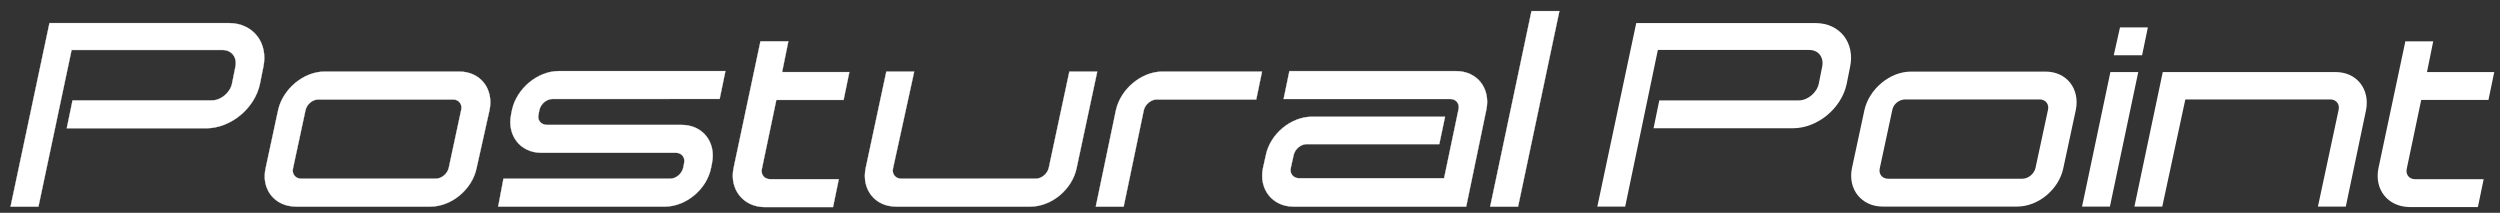
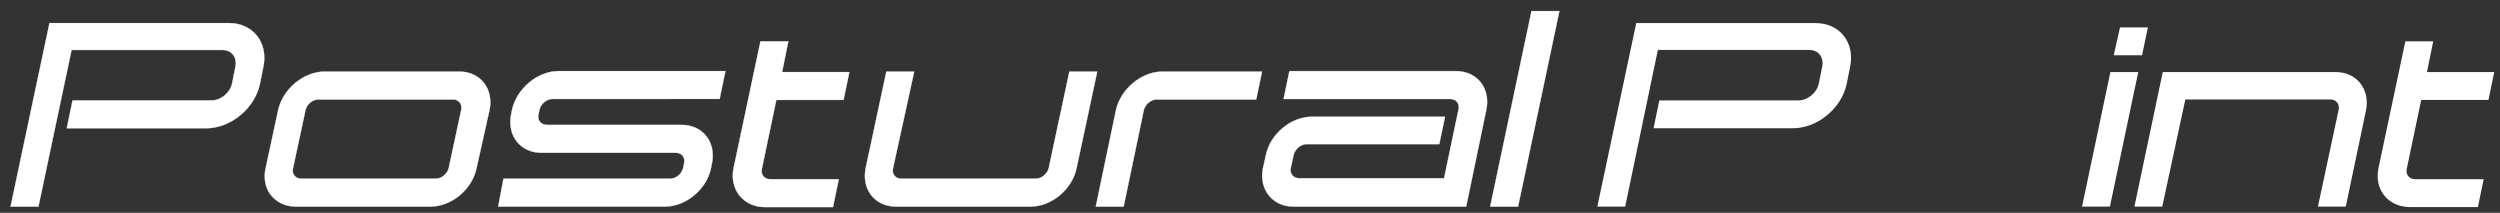
<svg xmlns="http://www.w3.org/2000/svg" version="1.1" id="Livello_1" x="0px" y="0px" viewBox="0 0 520.4 44.3" style="enable-background:new 0 0 520.4 44.3;" xml:space="preserve">
  <rect x="0" y="0" width="520.4" height="44.3" fill="#333333" stroke="none" />
  <style type="text/css"> .st0{fill:#FFFFFF;stroke:#FFFFFF;stroke-width:5.989903e-02;stroke-miterlimit:10;} .st1{fill:#FFFFFF;} </style>
  <g>
    <path class="st0" d="M10.3,4.8h37.3c5.1,0,8.3,4.1,7.2,9.2l-0.7,3.5c-1.1,5.1-6.1,9.2-11.2,9.2h-29l1.2-5.8h29 c1.9,0,3.8-1.6,4.2-3.5l0.7-3.5c0.4-1.9-0.7-3.5-2.7-3.5H14.9L8,43H2.2L10.3,4.8z" />
    <path class="st0" d="M55.3,35l2.6-12.1c1-4.4,5.3-8,9.7-8h28c4.4,0,7.2,3.6,6.3,8L99.2,35c-0.9,4.4-5.2,8-9.6,8h-28 C57.2,43,54.3,39.4,55.3,35z M63.6,22.9L61,35c-0.3,1.2,0.5,2.2,1.7,2.2h28c1.2,0,2.4-1,2.7-2.2L96,22.9c0.3-1.2-0.5-2.2-1.7-2.2 h-28C65,20.7,63.9,21.7,63.6,22.9z" />
    <path class="st0" d="M104.8,37.2h34.7c1.2,0,2.4-1,2.7-2.2l0.2-1c0.3-1.2-0.5-2.2-1.7-2.2h-28c-4.4,0-7.2-3.6-6.3-8l0.2-1 c1-4.4,5.3-8,9.7-8h34.7l-1.2,5.8H115c-1.2,0-2.4,1-2.7,2.2l-0.2,1c-0.3,1.2,0.5,2.2,1.8,2.2h28c4.4,0,7.2,3.6,6.3,8l-0.2,1 c-0.9,4.4-5.2,8-9.6,8h-34.7L104.8,37.2z" />
    <path class="st0" d="M152.7,35l5.6-26.4h5.8l-1.3,6.4h14l-1.2,5.8h-14l-3,14.3c-0.3,1.2,0.5,2.2,1.7,2.2h14.3l-1.2,5.8H159 C154.7,43,151.8,39.4,152.7,35z" />
    <path class="st0" d="M180.2,35l4.3-20.1h5.8L185.9,35c-0.3,1.2,0.5,2.2,1.7,2.2h28c1.2,0,2.4-1,2.7-2.2l4.3-20.1h5.8L224.1,35 c-0.9,4.4-5.2,8-9.6,8h-28C182.1,43,179.3,39.4,180.2,35z" />
    <path class="st0" d="M232.3,22.9c1-4.4,5.3-8,9.7-8h20.7l-1.2,5.8h-20.7c-1.2,0-2.4,1-2.7,2.2L233.9,43h-5.8L232.3,22.9z" />
    <path class="st0" d="M262.9,35l0.6-2.7c0.9-4.4,5.2-8,9.6-8h27.7l-1.2,5.7H272c-1.2,0-2.4,1-2.7,2.2l-0.6,2.7 c-0.3,1.2,0.5,2.2,1.7,2.2h30.2l3-14.3c0.3-1.2-0.5-2.2-1.7-2.2h-34.7l1.2-5.8h34.7c4.4,0,7.2,3.6,6.3,8L305.2,43h-36 C264.9,43,262,39.4,262.9,35z" />
    <path class="st0" d="M310.2,43l8.6-40.7h5.8L316,43H310.2z" />
  </g>
  <g>
    <path class="st1" d="M340.6,4.8h37.3c5.1,0,8.3,4.1,7.2,9.2l-0.7,3.5c-1.1,5.1-6.1,9.2-11.2,9.2h-29l1.2-5.8h29 c1.9,0,3.8-1.6,4.2-3.5l0.7-3.5c0.4-1.9-0.7-3.5-2.7-3.5h-31.5L338.3,43h-5.8L340.6,4.8z" />
-     <path class="st1" d="M385.5,35l2.6-12.1c1-4.4,5.3-8,9.7-8h28c4.4,0,7.2,3.6,6.3,8L429.5,35c-0.9,4.4-5.2,8-9.6,8h-28 C387.5,43,384.6,39.4,385.5,35z M393.9,22.9L391.3,35c-0.3,1.2,0.5,2.2,1.7,2.2h28c1.2,0,2.4-1,2.7-2.2l2.6-12.1 c0.3-1.2-0.5-2.2-1.7-2.2h-28C395.3,20.7,394.1,21.7,393.9,22.9z" />
    <path class="st1" d="M439.3,15h5.8l-5.9,28h-5.8L439.3,15z M441.3,5.7h5.8l-1.2,5.8H440L441.3,5.7z" />
    <path class="st1" d="M486.8,22.9c0.3-1.2-0.5-2.2-1.7-2.2h-30.2L450.1,43h-5.8l5.9-28h36c4.4,0,7.2,3.6,6.3,8L488.3,43h-5.8 L486.8,22.9z" />
    <path class="st1" d="M495.1,35l5.6-26.4h5.8l-1.3,6.4h14l-1.2,5.8h-14l-3,14.3c-0.3,1.2,0.5,2.2,1.7,2.2h14.3l-1.2,5.8h-14.3 C497,43,494.2,39.4,495.1,35z" />
  </g>
</svg>